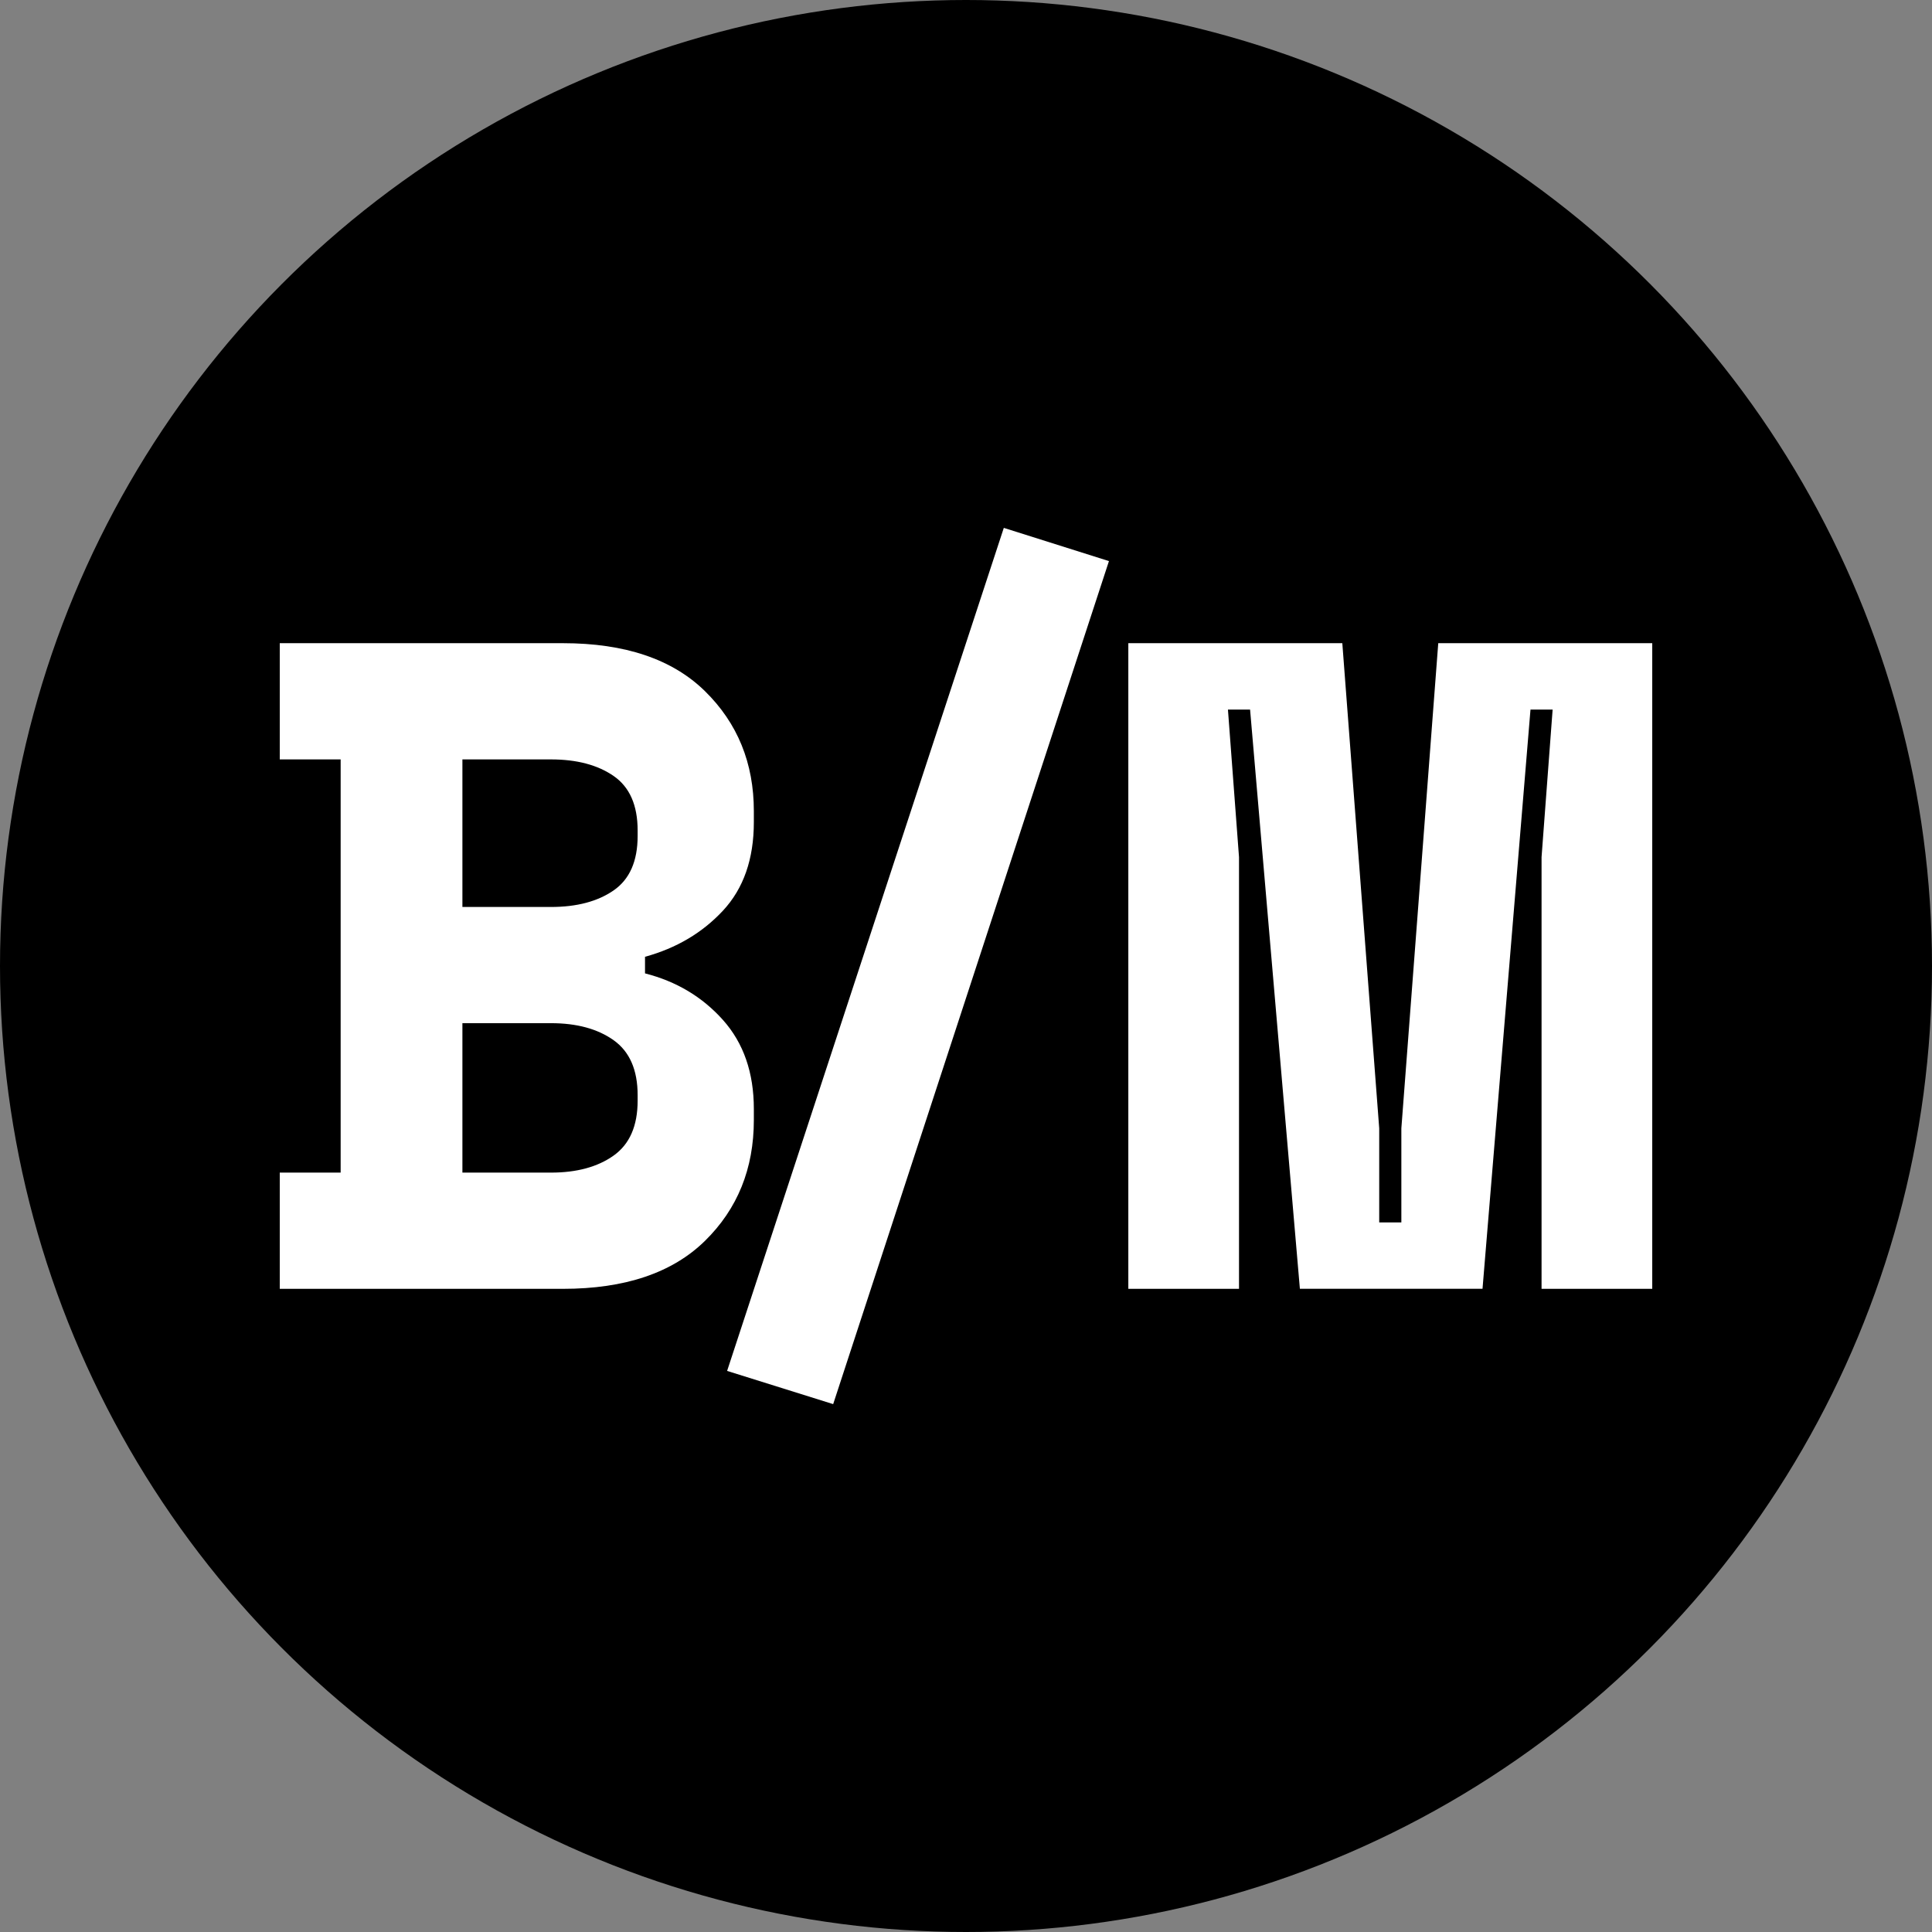
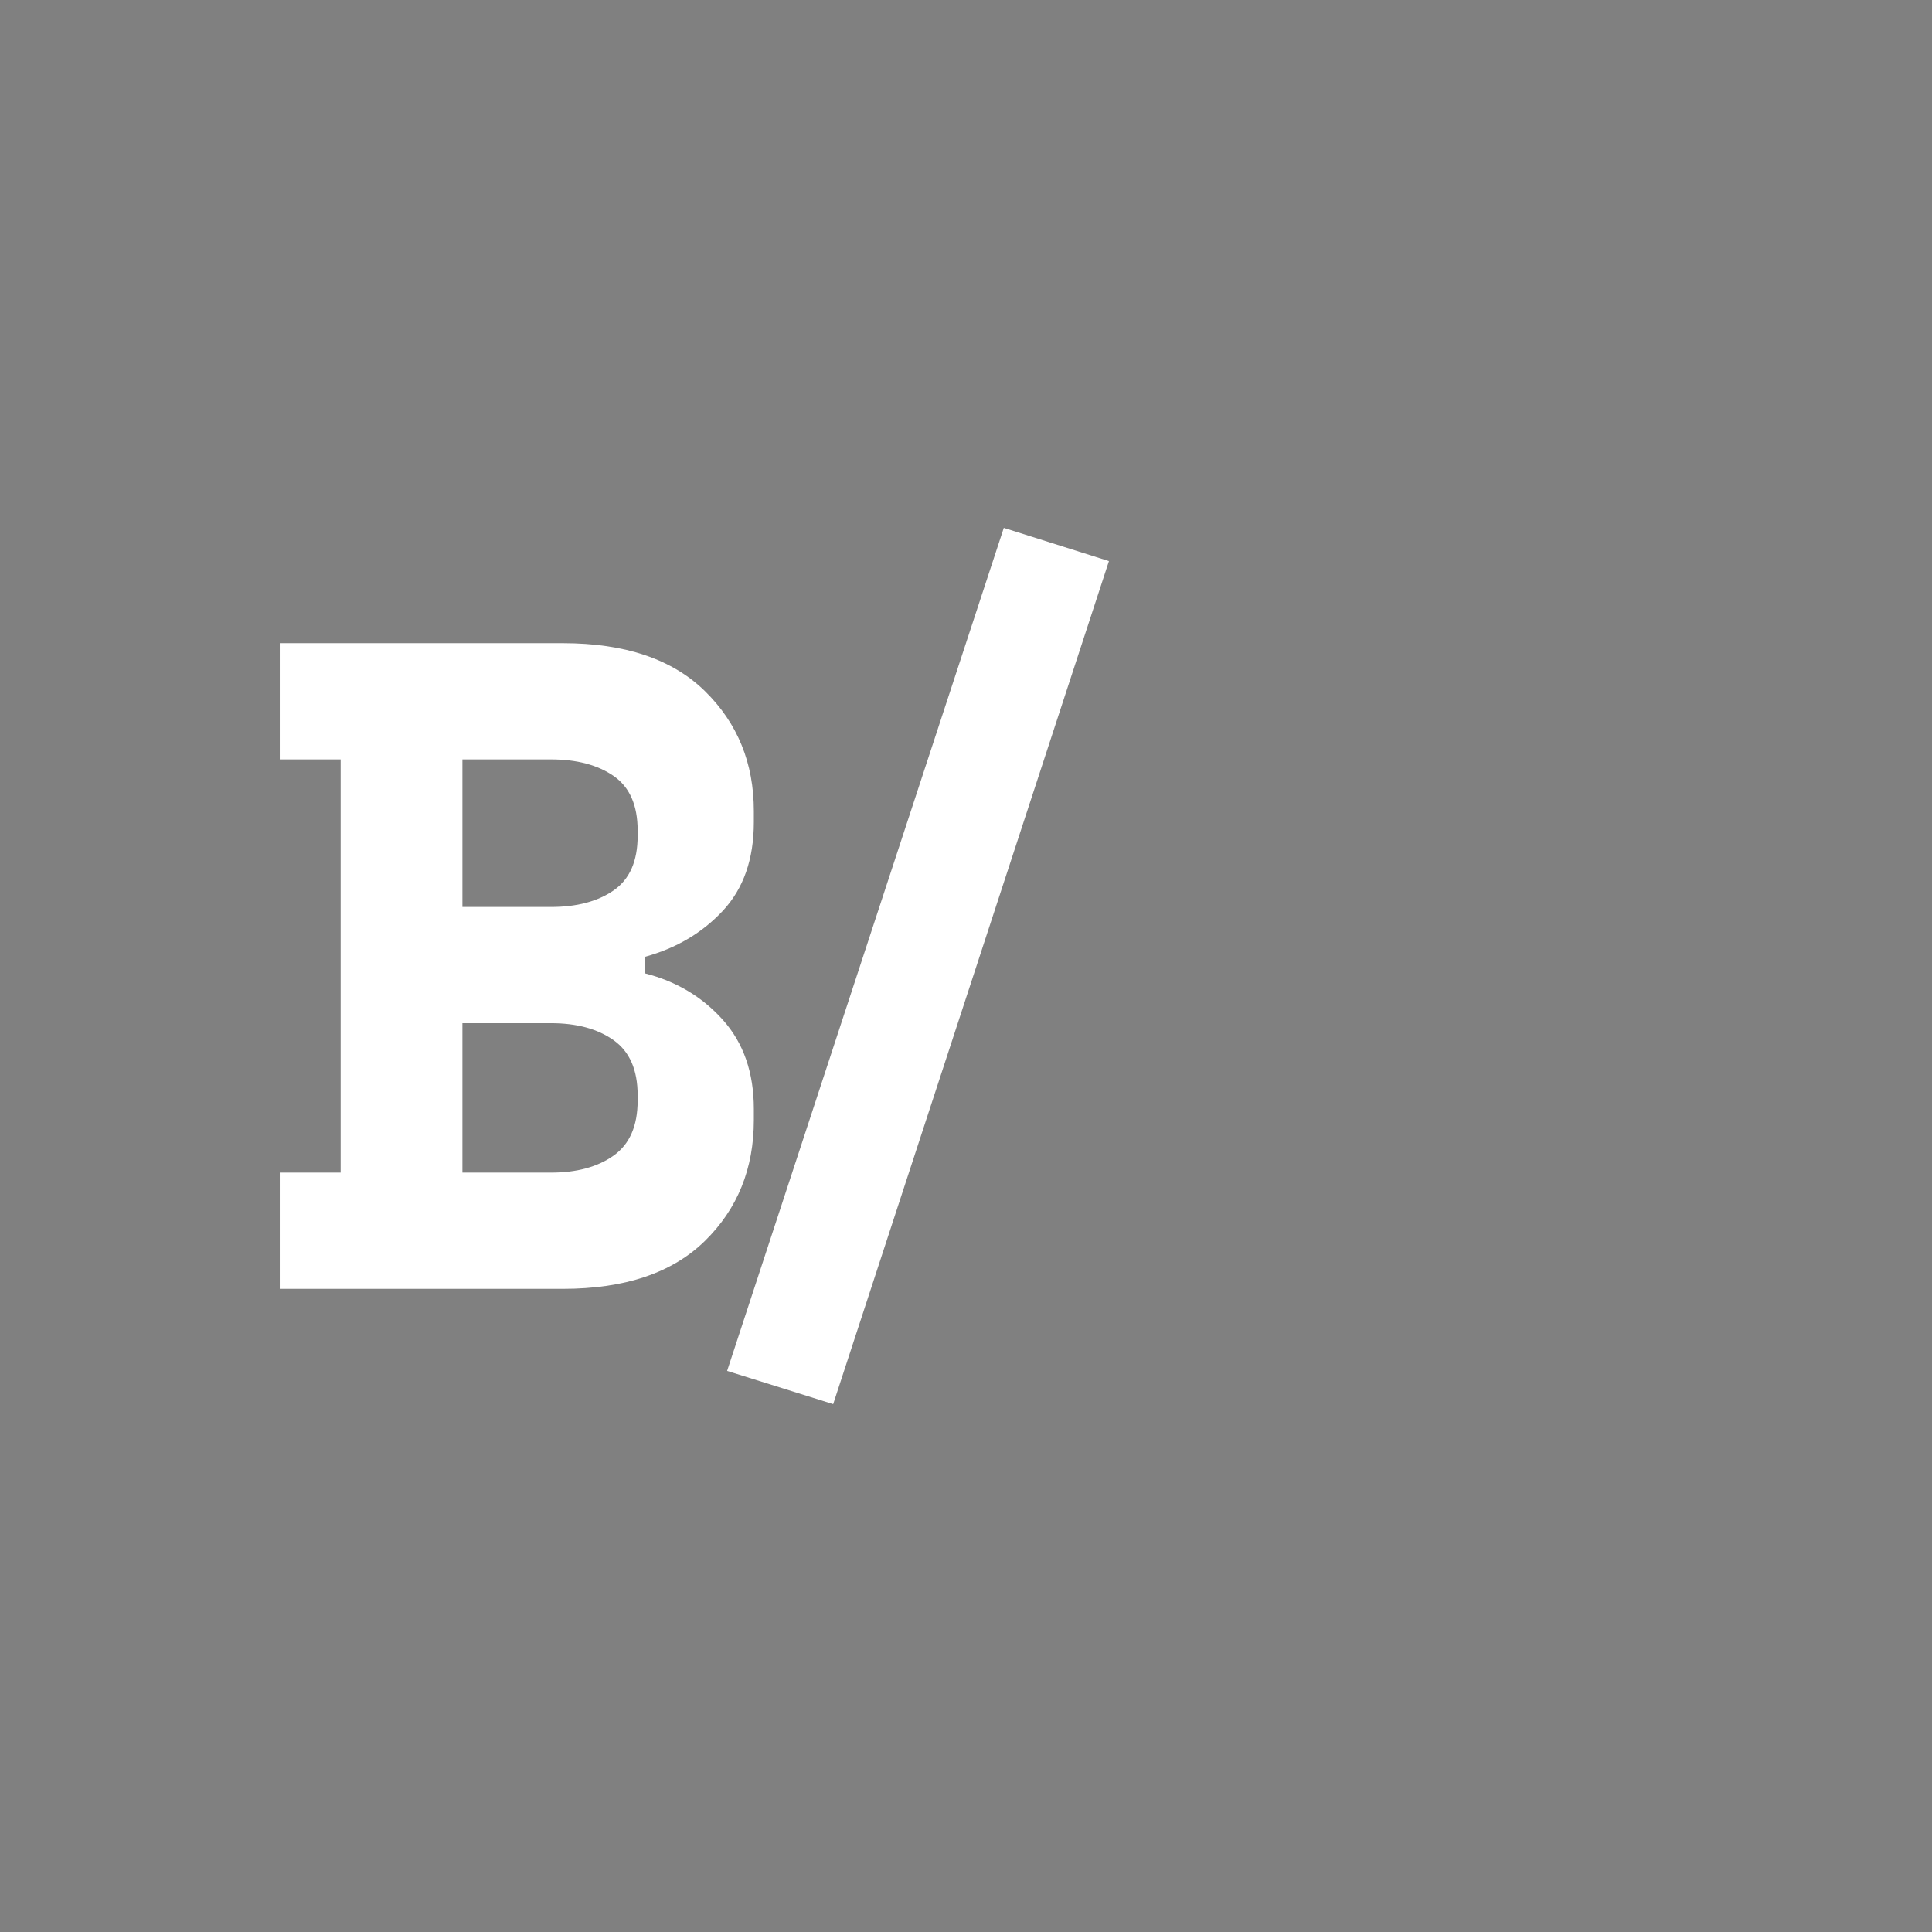
<svg xmlns="http://www.w3.org/2000/svg" id="Layer_1" data-name="Layer 1" viewBox="0 0 1000 1000">
  <rect x="0" y="0" width="1000" height="1000" fill="#808080" stroke="none" />
  <defs>
    <style>
      .cls-1 {
        fill: #fff;
      }
    </style>
  </defs>
-   <circle cx="500" cy="500" r="500" />
  <g>
    <path class="cls-1" d="M144.81,667.09v-60.15h31.51v-213.88h-31.51v-60.15h146.56c32.14,0,56.65,8.28,73.52,24.83,16.87,16.55,25.3,37.24,25.3,62.06v5.73c0,19.1-5.33,34.37-15.99,45.83-10.67,11.46-24.11,19.42-40.34,23.87v8.59c16.23,4.14,29.67,12.17,40.34,24.11,10.66,11.93,15.99,27.29,15.99,46.07v5.73c0,25.15-8.44,46-25.3,62.54-16.87,16.55-41.38,24.83-73.52,24.83h-146.56ZM239.34,469.45h45.83c13.37,0,24.18-2.86,32.46-8.59,8.27-5.73,12.41-15.11,12.41-28.17v-2.86c0-13.05-4.14-22.44-12.41-28.17-8.28-5.73-19.1-8.59-32.46-8.59h-45.83v76.39ZM239.34,606.94h45.83c13.37,0,24.18-2.94,32.46-8.83,8.27-5.89,12.41-15.35,12.41-28.41v-2.87c0-13.05-4.14-22.51-12.41-28.41-8.28-5.89-19.1-8.83-32.46-8.83h-45.83v77.34Z" />
    <path class="cls-1" d="M431.25,726.77l-54.9-17.19,143.22-436.35,54.42,17.19-142.74,436.35Z" />
-     <path class="cls-1" d="M584.02,667.09v-334.18h110.76l19.1,251.12v48.7h11.46v-48.7l19.1-251.12h110.76v334.18h-57.29v-223.43l5.73-76.39h-11.46l-24.83,299.81h-94.53l-25.78-299.81h-11.46l5.73,76.39v223.43h-57.29Z" />
  </g>
</svg>